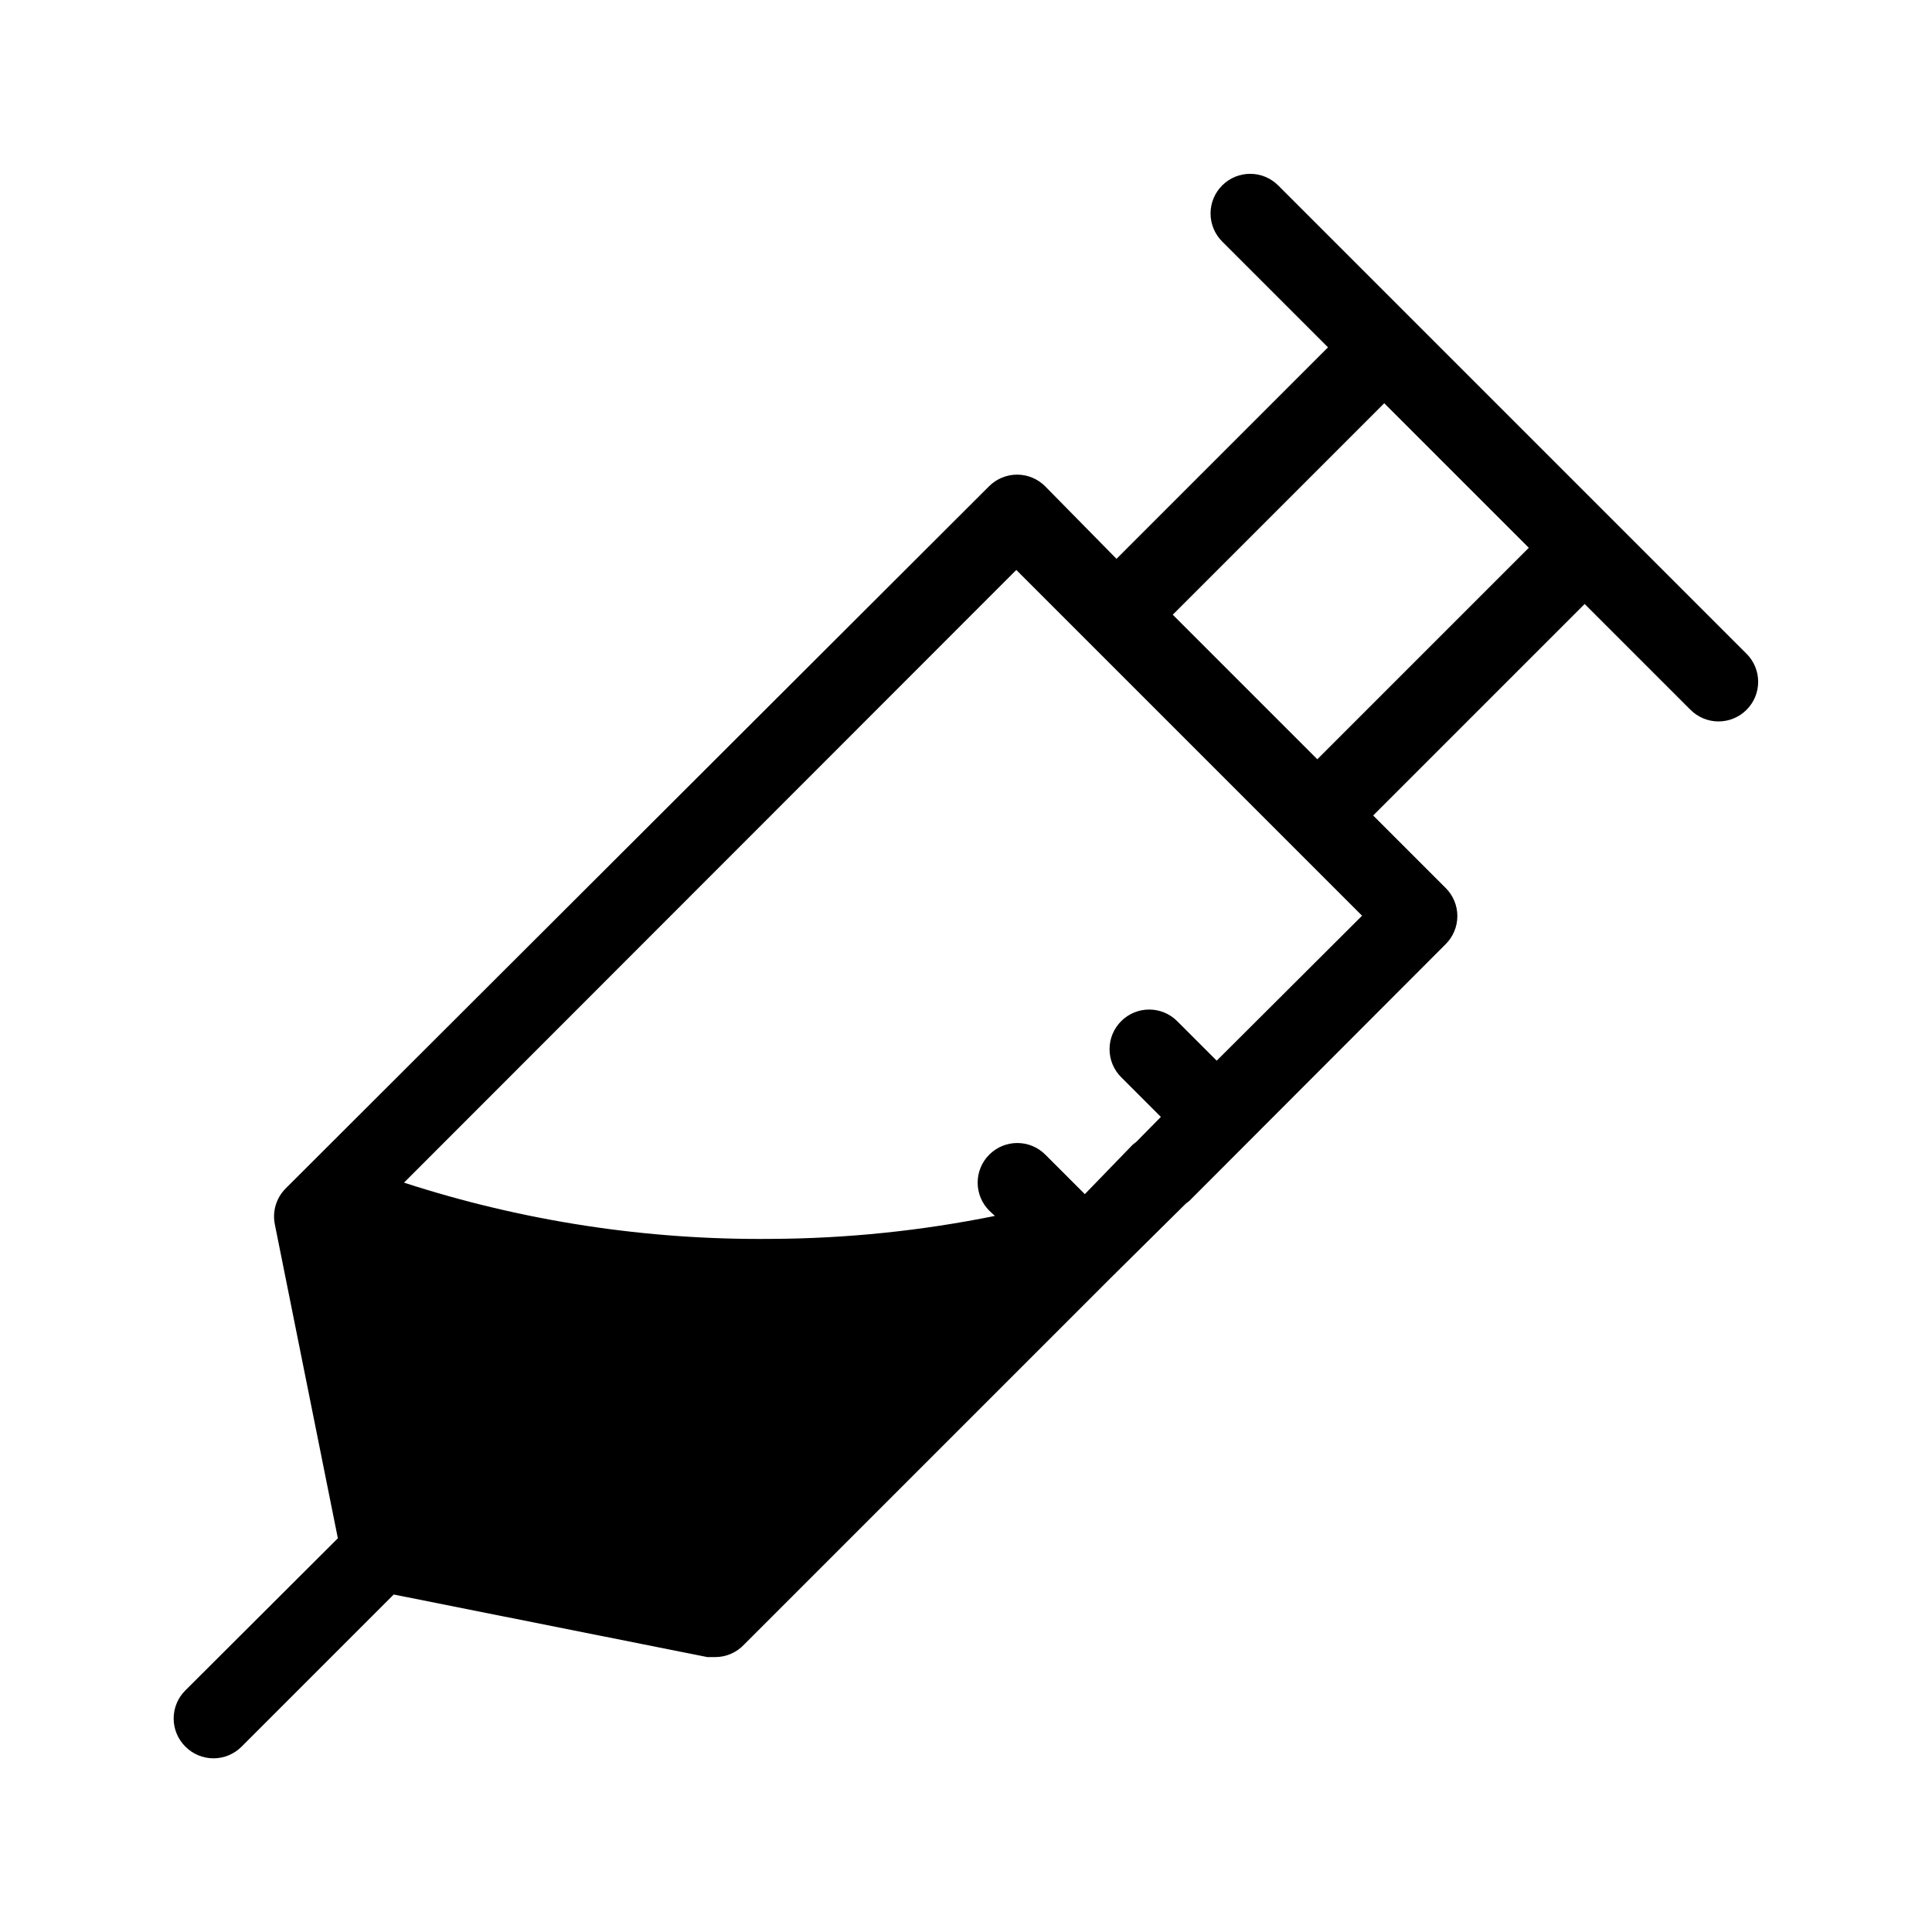
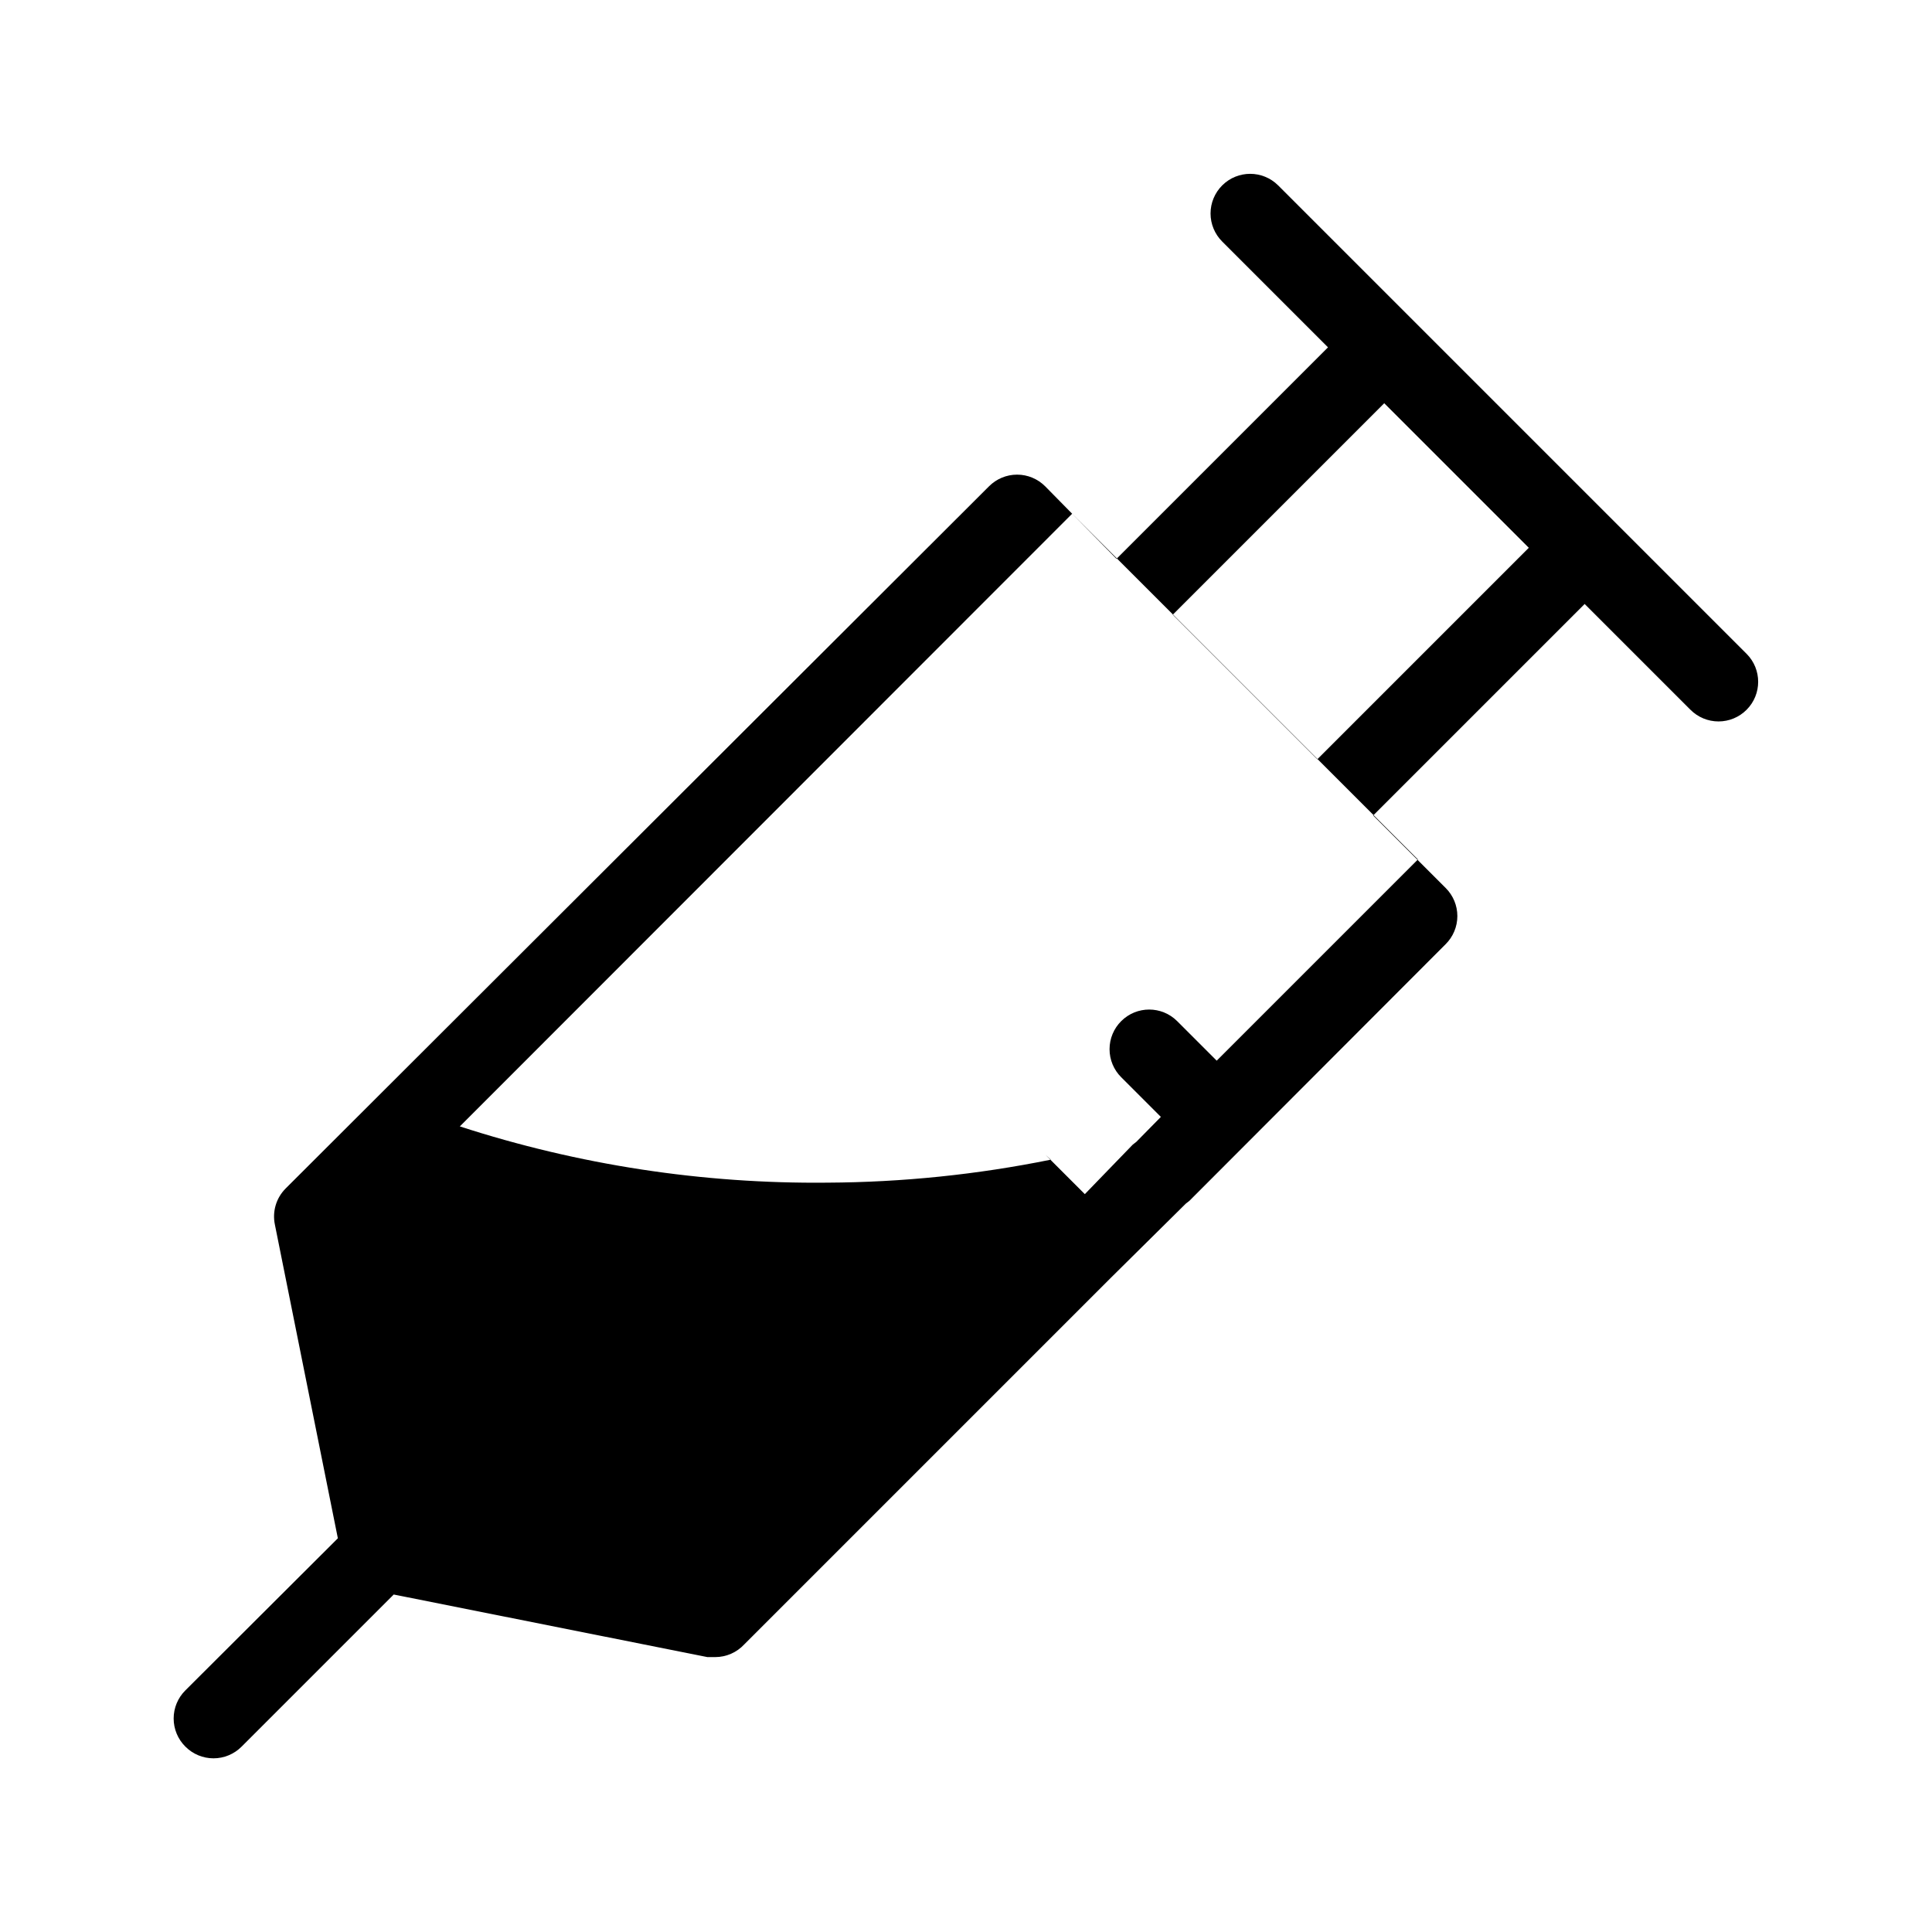
<svg xmlns="http://www.w3.org/2000/svg" fill="#000000" width="800px" height="800px" version="1.1" viewBox="144 144 512 512">
-   <path d="m606.88 317.29-124.17-124.17c-4.094-4.07-10.707-4.07-14.801 0-1.984 1.973-3.102 4.652-3.102 7.453 0 2.797 1.117 5.481 3.102 7.453l28.023 28.023-56.047 56.047-18.891-19.207c-1.973-1.984-4.656-3.106-7.453-3.106-2.801 0-5.481 1.121-7.453 3.106l-186.41 186.09c-2.492 2.508-3.555 6.094-2.832 9.555l16.688 83.129-40.41 40.305c-1.988 1.969-3.106 4.652-3.106 7.449 0 2.801 1.117 5.484 3.106 7.453 1.973 1.988 4.652 3.106 7.453 3.106 2.797 0 5.481-1.117 7.453-3.106l40.305-40.305 83.129 16.582h2.098c2.91-0.008 5.684-1.223 7.664-3.356l97.191-97.191 19.836-19.629 0.945-0.734 67.91-68.016c1.988-1.973 3.106-4.656 3.106-7.453 0-2.797-1.117-5.481-3.106-7.453l-19.207-19.207 56.047-56.047 28.023 28.023h0.004c1.969 1.988 4.652 3.106 7.449 3.106 2.801 0 5.484-1.117 7.453-3.106 4.07-4.094 4.07-10.707 0-14.801zm-140.44 107.8-10.496-10.496c-4.094-4.07-10.703-4.07-14.797 0-1.988 1.969-3.106 4.652-3.106 7.449 0 2.801 1.117 5.484 3.106 7.453l10.496 10.496-6.508 6.613-0.945 0.734-12.699 13.121-10.496-10.496c-4.094-4.07-10.707-4.07-14.801 0-1.988 1.969-3.106 4.652-3.106 7.449 0 2.801 1.117 5.484 3.106 7.453l1.469 1.363c-19.488 3.953-39.312 5.992-59.195 6.09-33.062 0.34-65.957-4.695-97.406-14.906l162.27-162.37 91.629 91.629zm26.66-79.875-38.309-38.309 56.047-56.047 38.309 38.309z" />
+   <path d="m606.88 317.29-124.17-124.17c-4.094-4.07-10.707-4.07-14.801 0-1.984 1.973-3.102 4.652-3.102 7.453 0 2.797 1.117 5.481 3.102 7.453l28.023 28.023-56.047 56.047-18.891-19.207c-1.973-1.984-4.656-3.106-7.453-3.106-2.801 0-5.481 1.121-7.453 3.106l-186.41 186.09c-2.492 2.508-3.555 6.094-2.832 9.555l16.688 83.129-40.41 40.305c-1.988 1.969-3.106 4.652-3.106 7.449 0 2.801 1.117 5.484 3.106 7.453 1.973 1.988 4.652 3.106 7.453 3.106 2.797 0 5.481-1.117 7.453-3.106l40.305-40.305 83.129 16.582h2.098c2.91-0.008 5.684-1.223 7.664-3.356l97.191-97.191 19.836-19.629 0.945-0.734 67.91-68.016c1.988-1.973 3.106-4.656 3.106-7.453 0-2.797-1.117-5.481-3.106-7.453l-19.207-19.207 56.047-56.047 28.023 28.023h0.004c1.969 1.988 4.652 3.106 7.449 3.106 2.801 0 5.484-1.117 7.453-3.106 4.07-4.094 4.07-10.707 0-14.801zm-140.44 107.8-10.496-10.496c-4.094-4.07-10.703-4.07-14.797 0-1.988 1.969-3.106 4.652-3.106 7.449 0 2.801 1.117 5.484 3.106 7.453l10.496 10.496-6.508 6.613-0.945 0.734-12.699 13.121-10.496-10.496l1.469 1.363c-19.488 3.953-39.312 5.992-59.195 6.09-33.062 0.34-65.957-4.695-97.406-14.906l162.27-162.37 91.629 91.629zm26.66-79.875-38.309-38.309 56.047-56.047 38.309 38.309z" />
</svg>